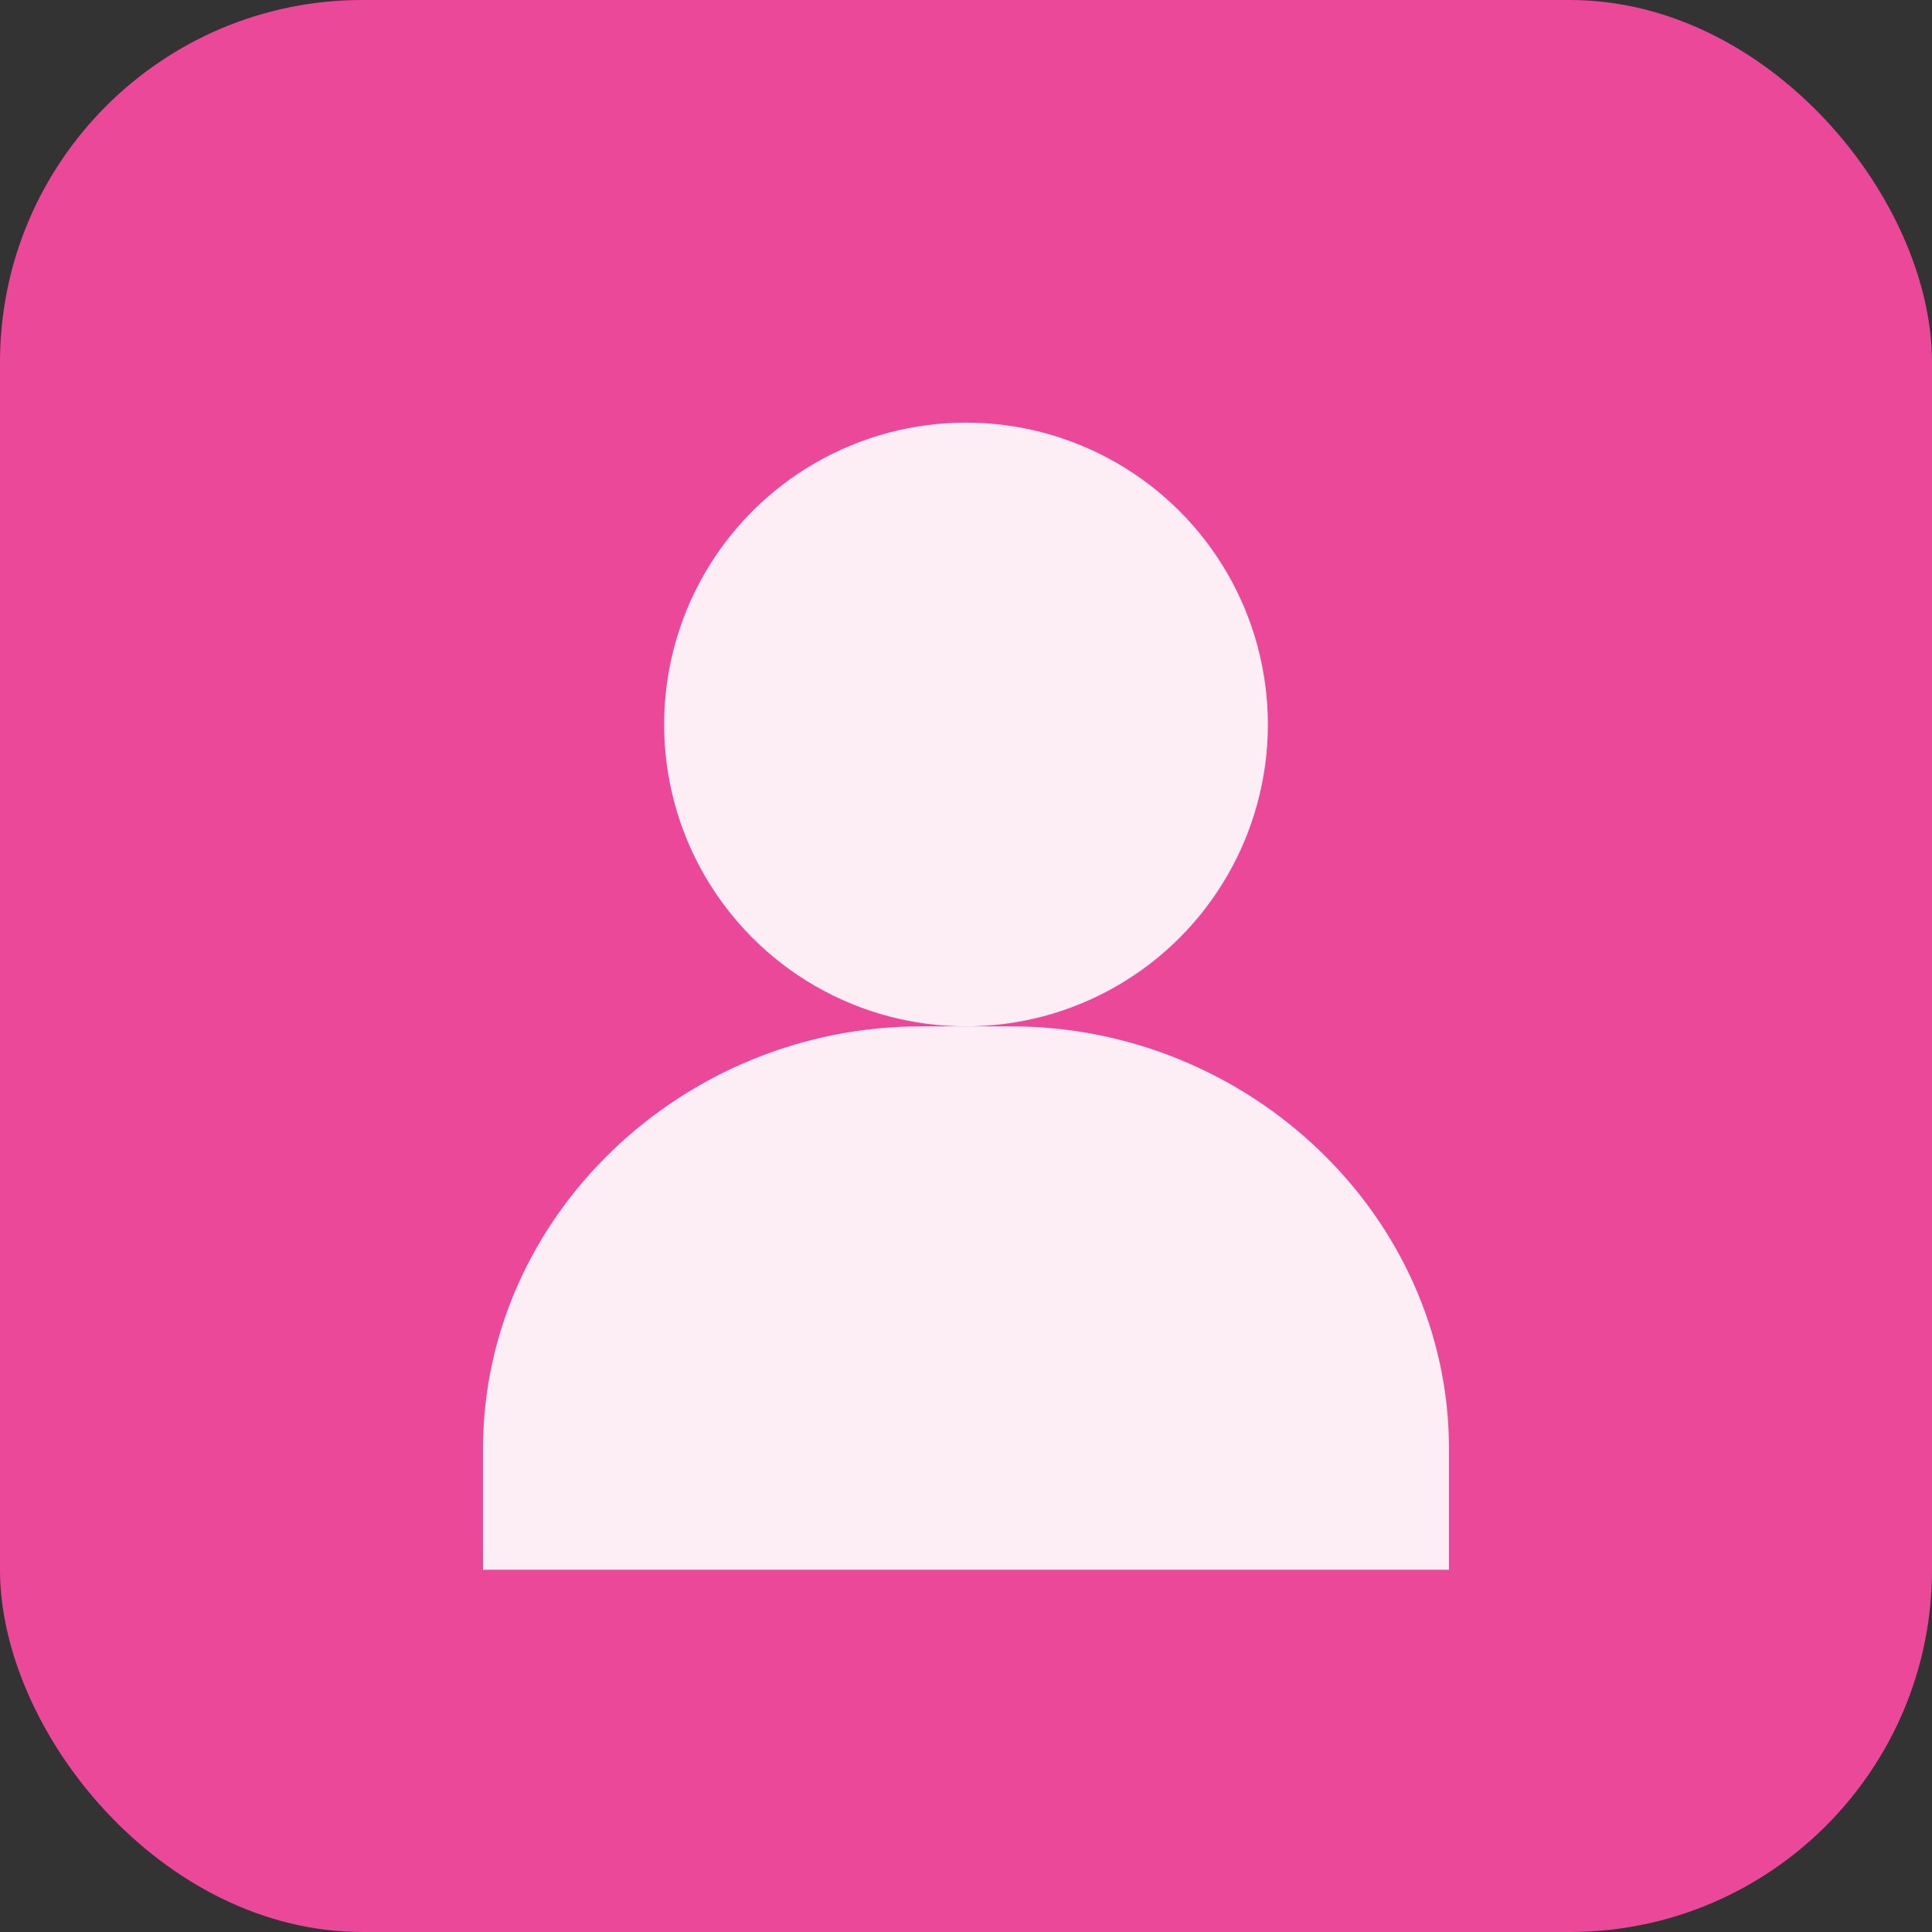
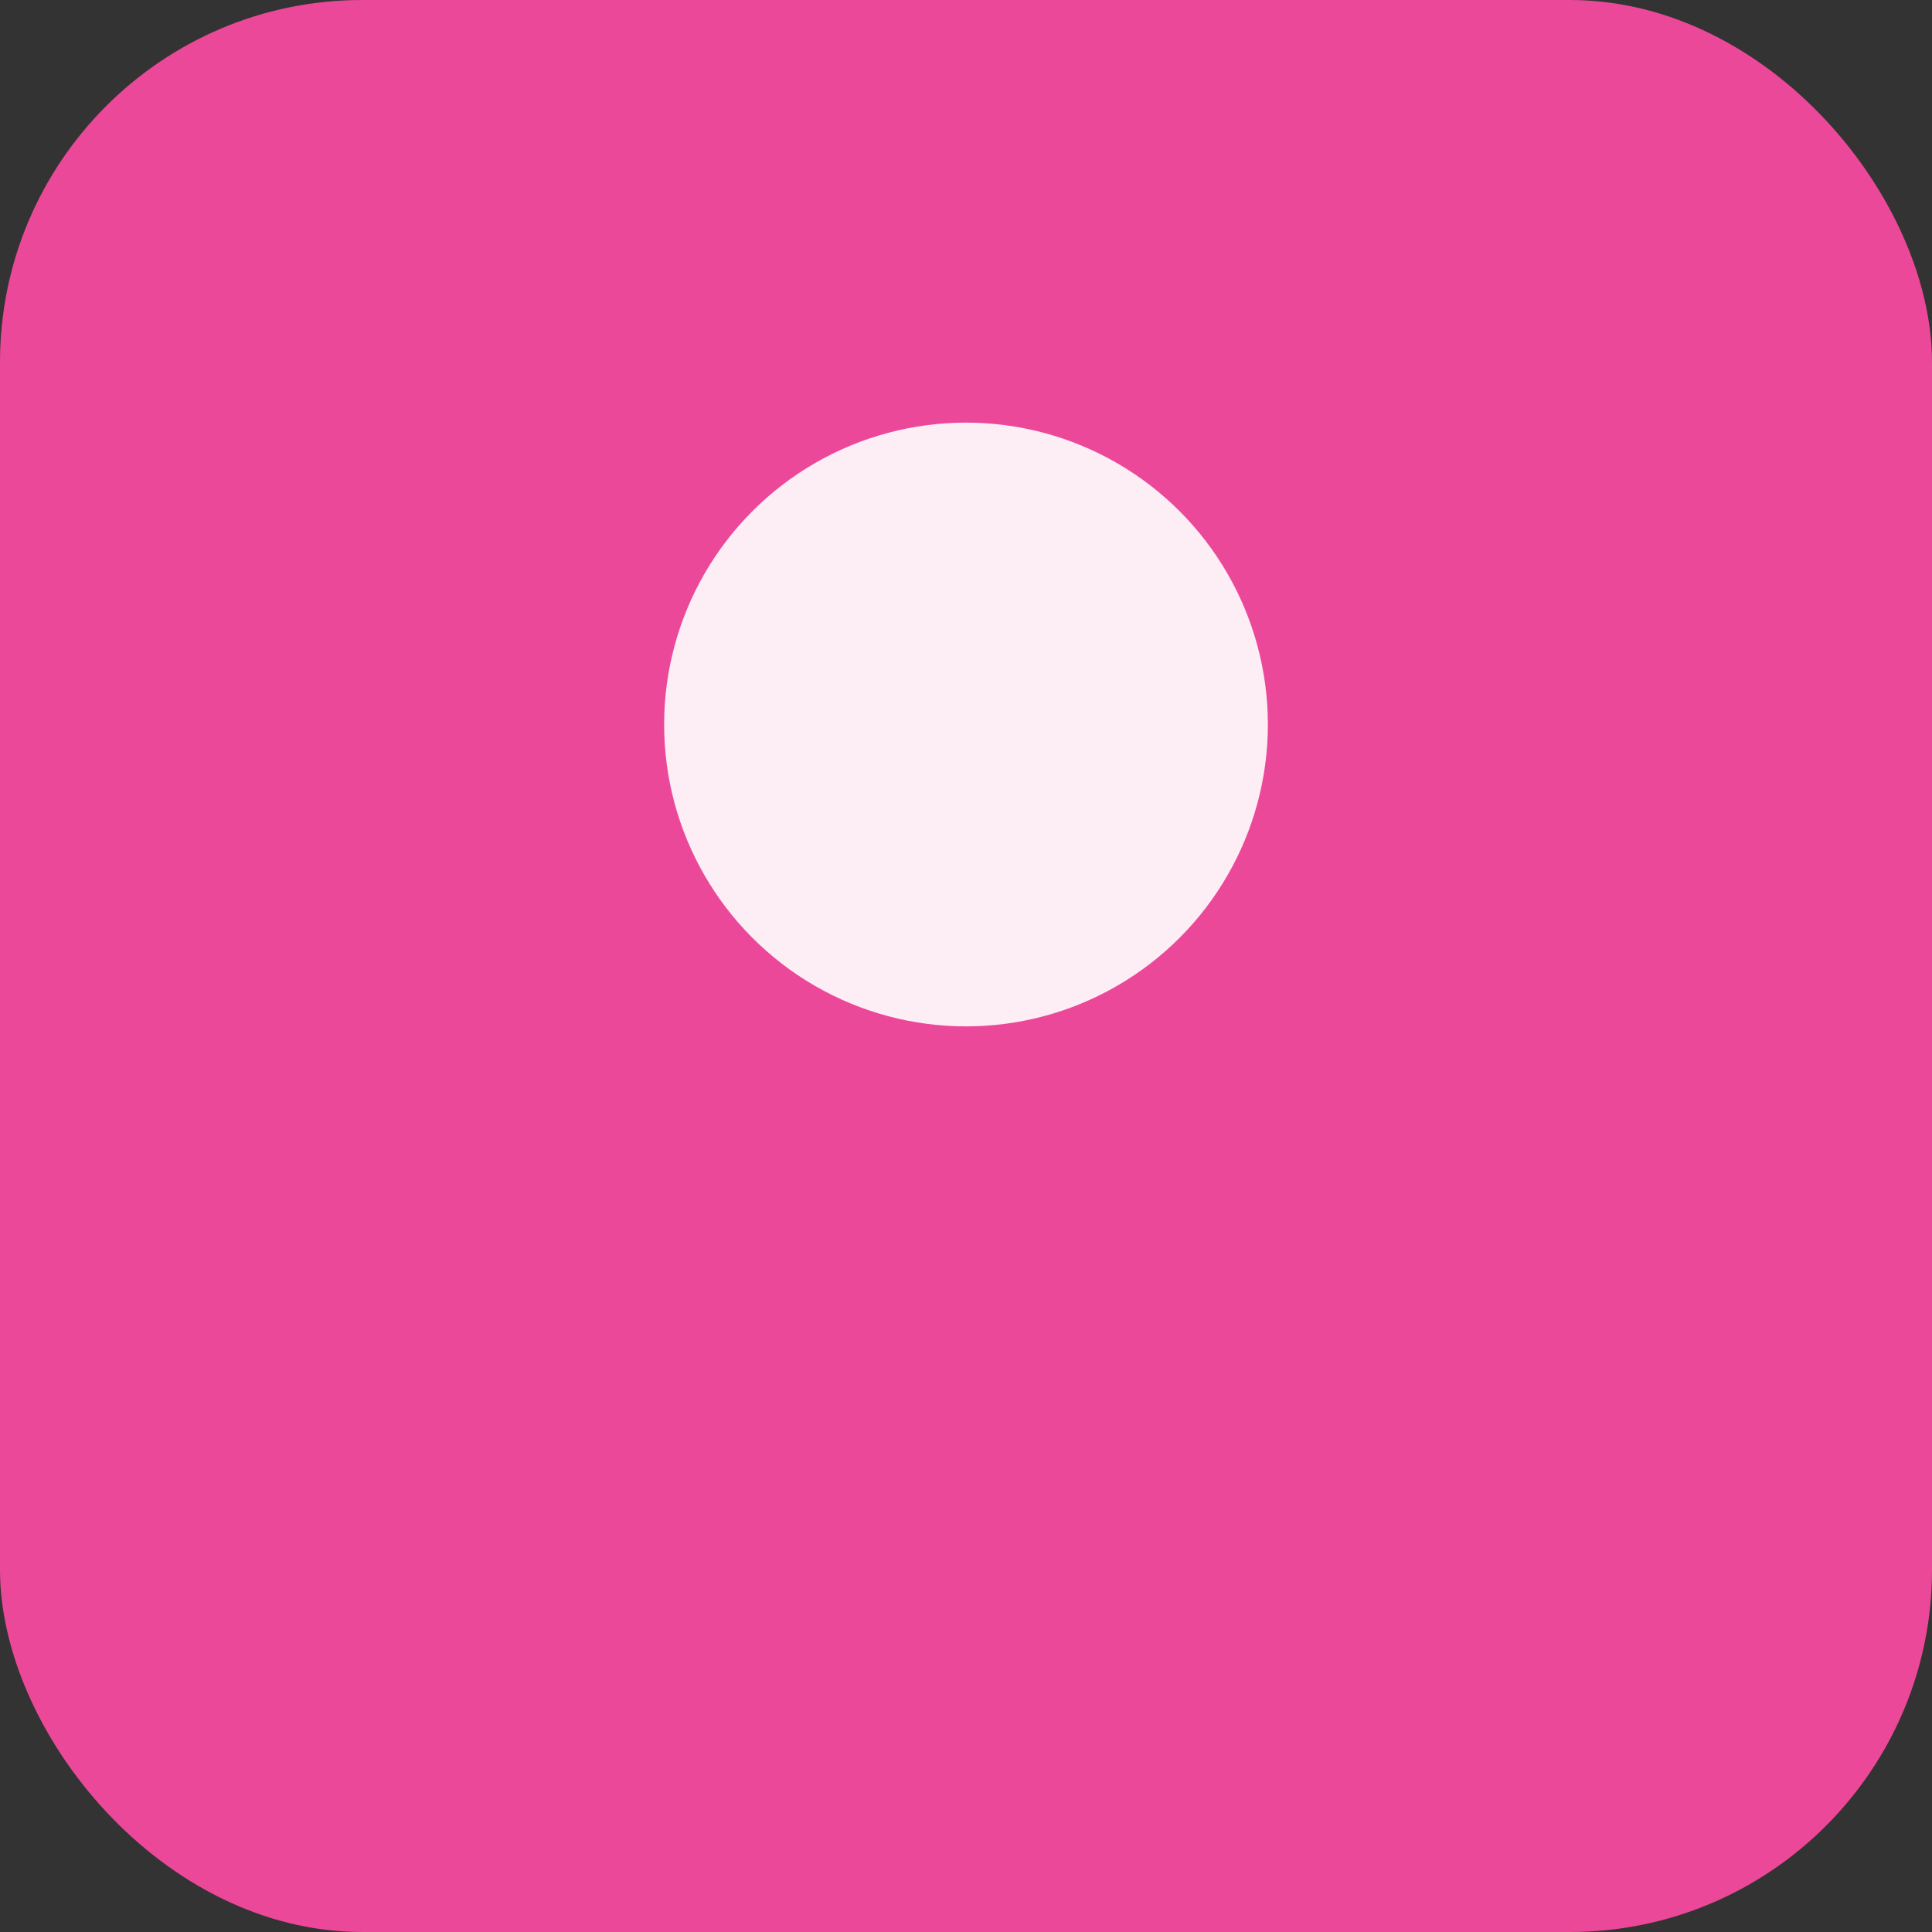
<svg xmlns="http://www.w3.org/2000/svg" width="64" height="64" viewBox="0 0 64 64" fill="none">
  <rect x="0" y="0" width="64" height="64" fill="#333333" stroke="none" />
  <rect width="64" height="64" rx="12" fill="#EC4899" />
  <circle cx="32" cy="24" r="10" fill="white" fill-opacity="0.9" />
-   <path d="M16 48C16 40.268 22.634 34 30.5 34H33.5C41.366 34 48 40.268 48 48V52H16V48Z" fill="white" fill-opacity="0.9" />
</svg>